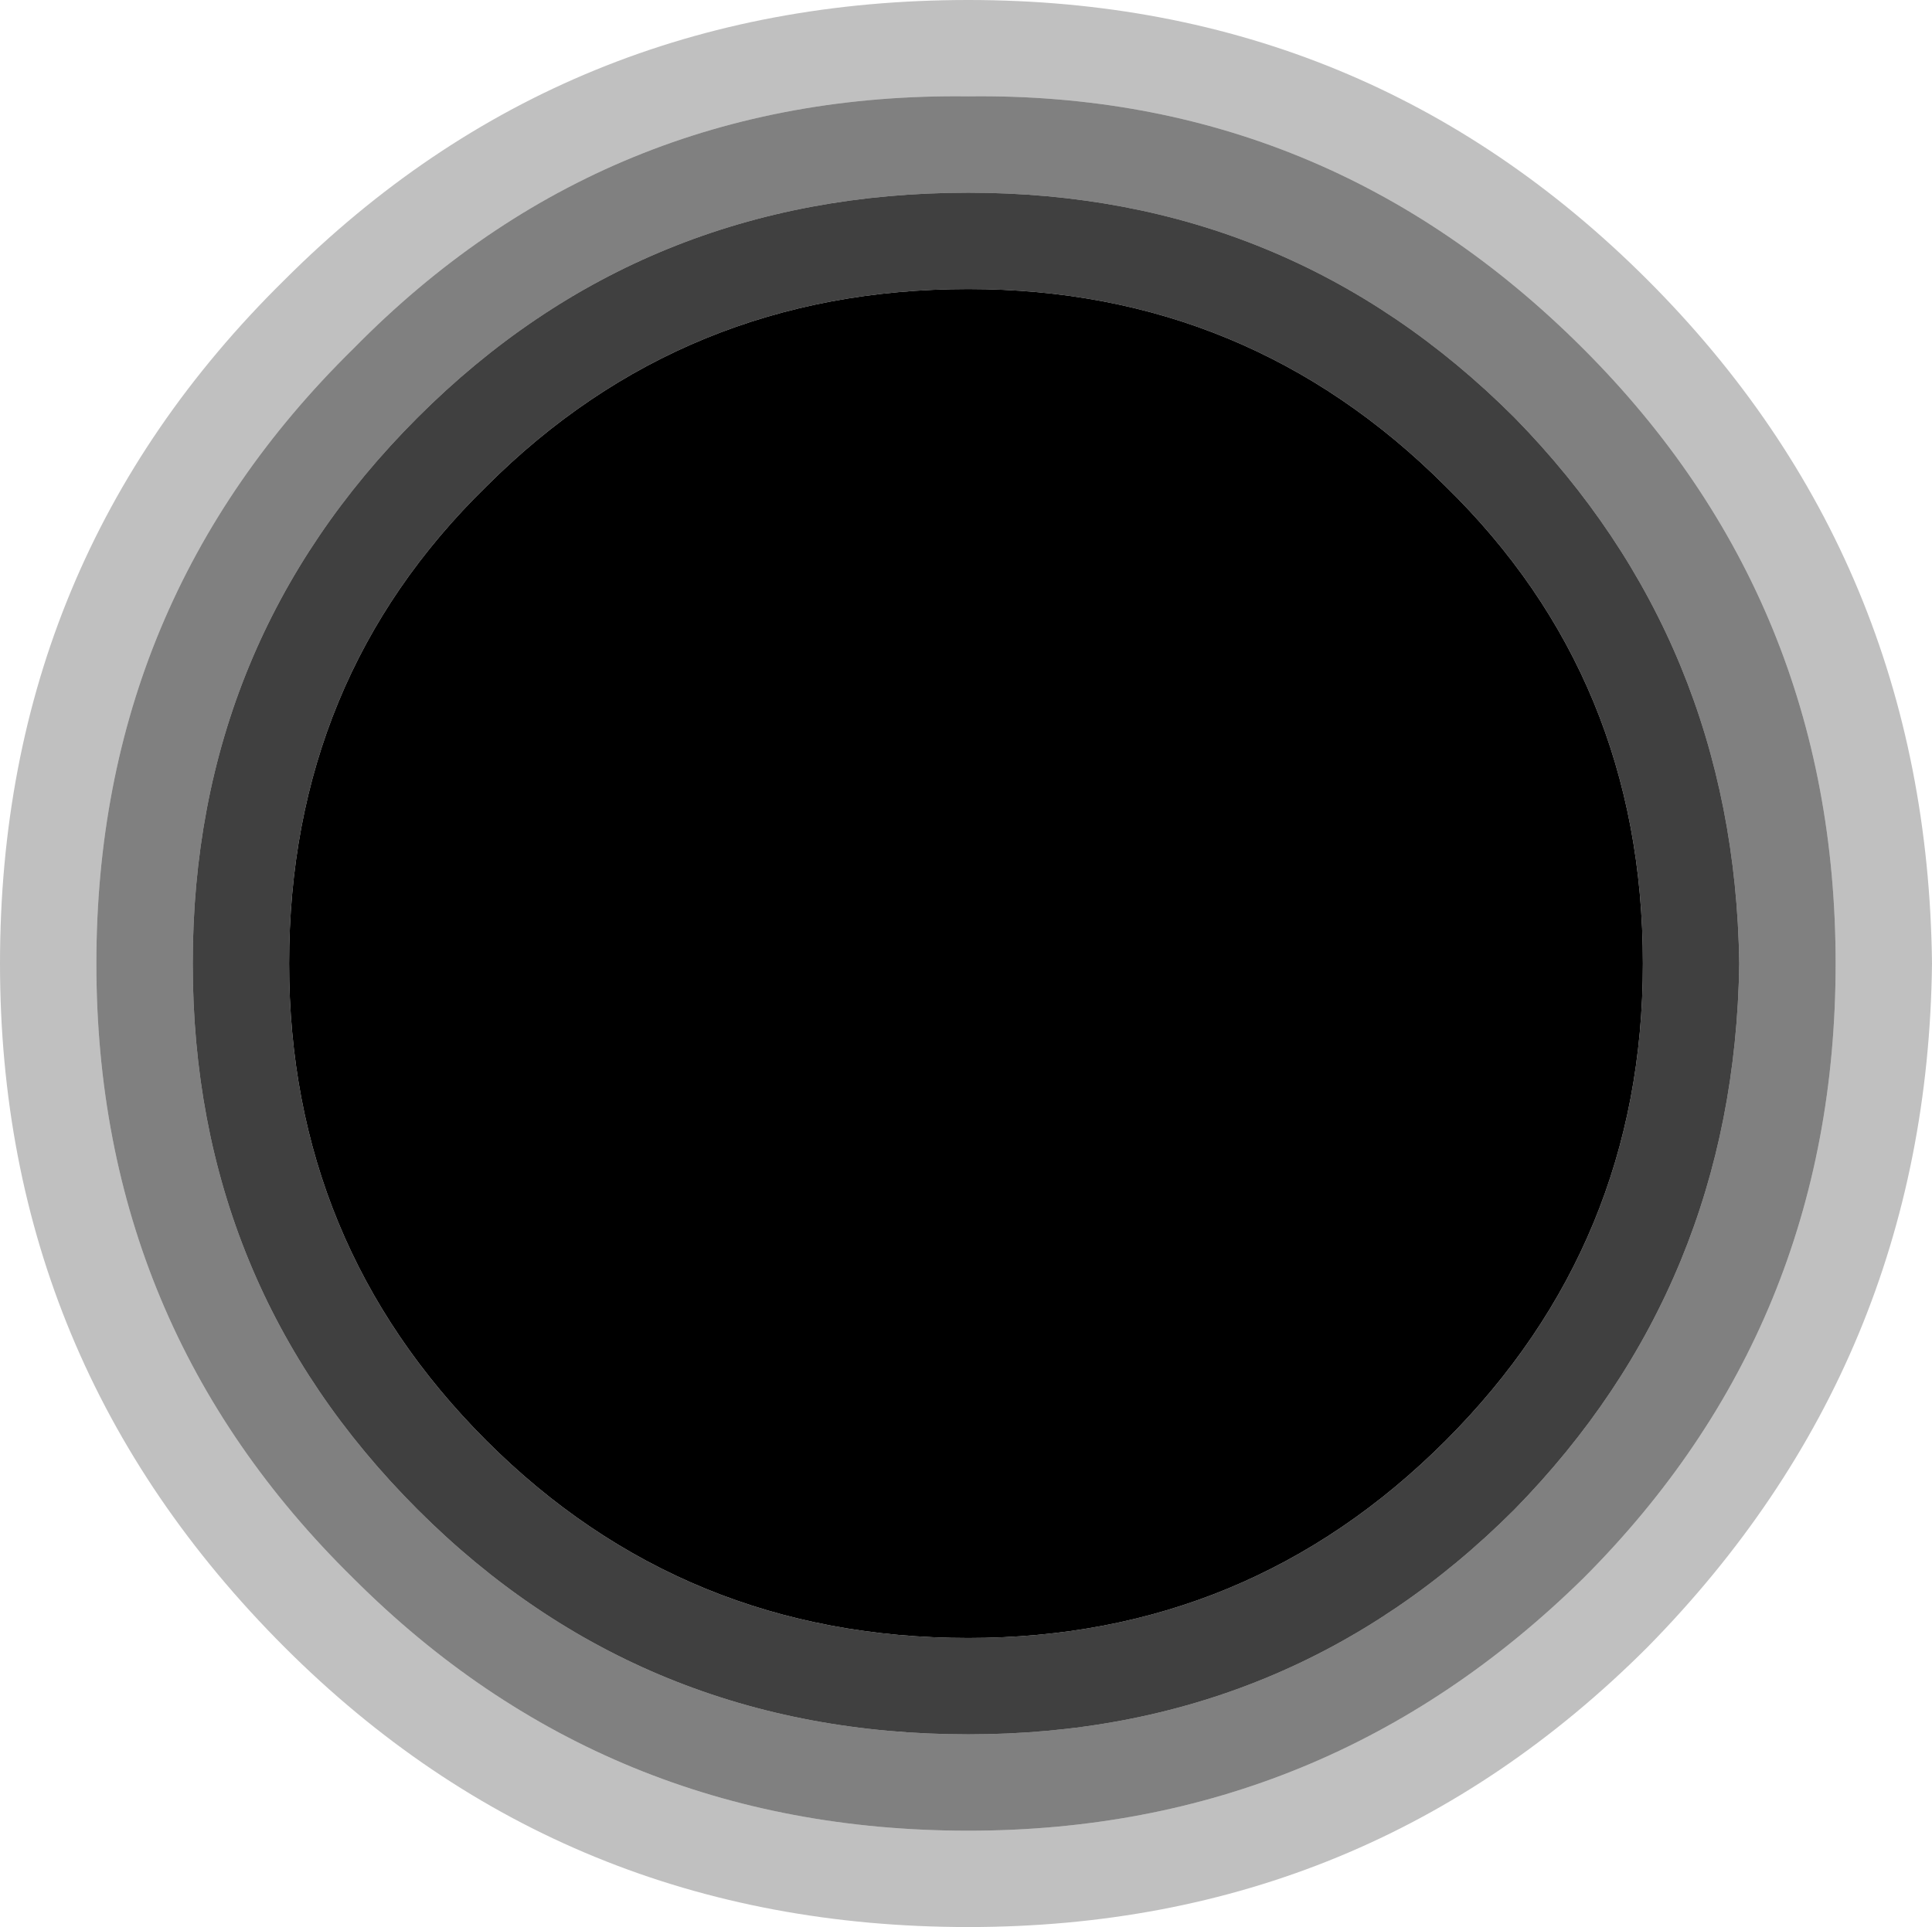
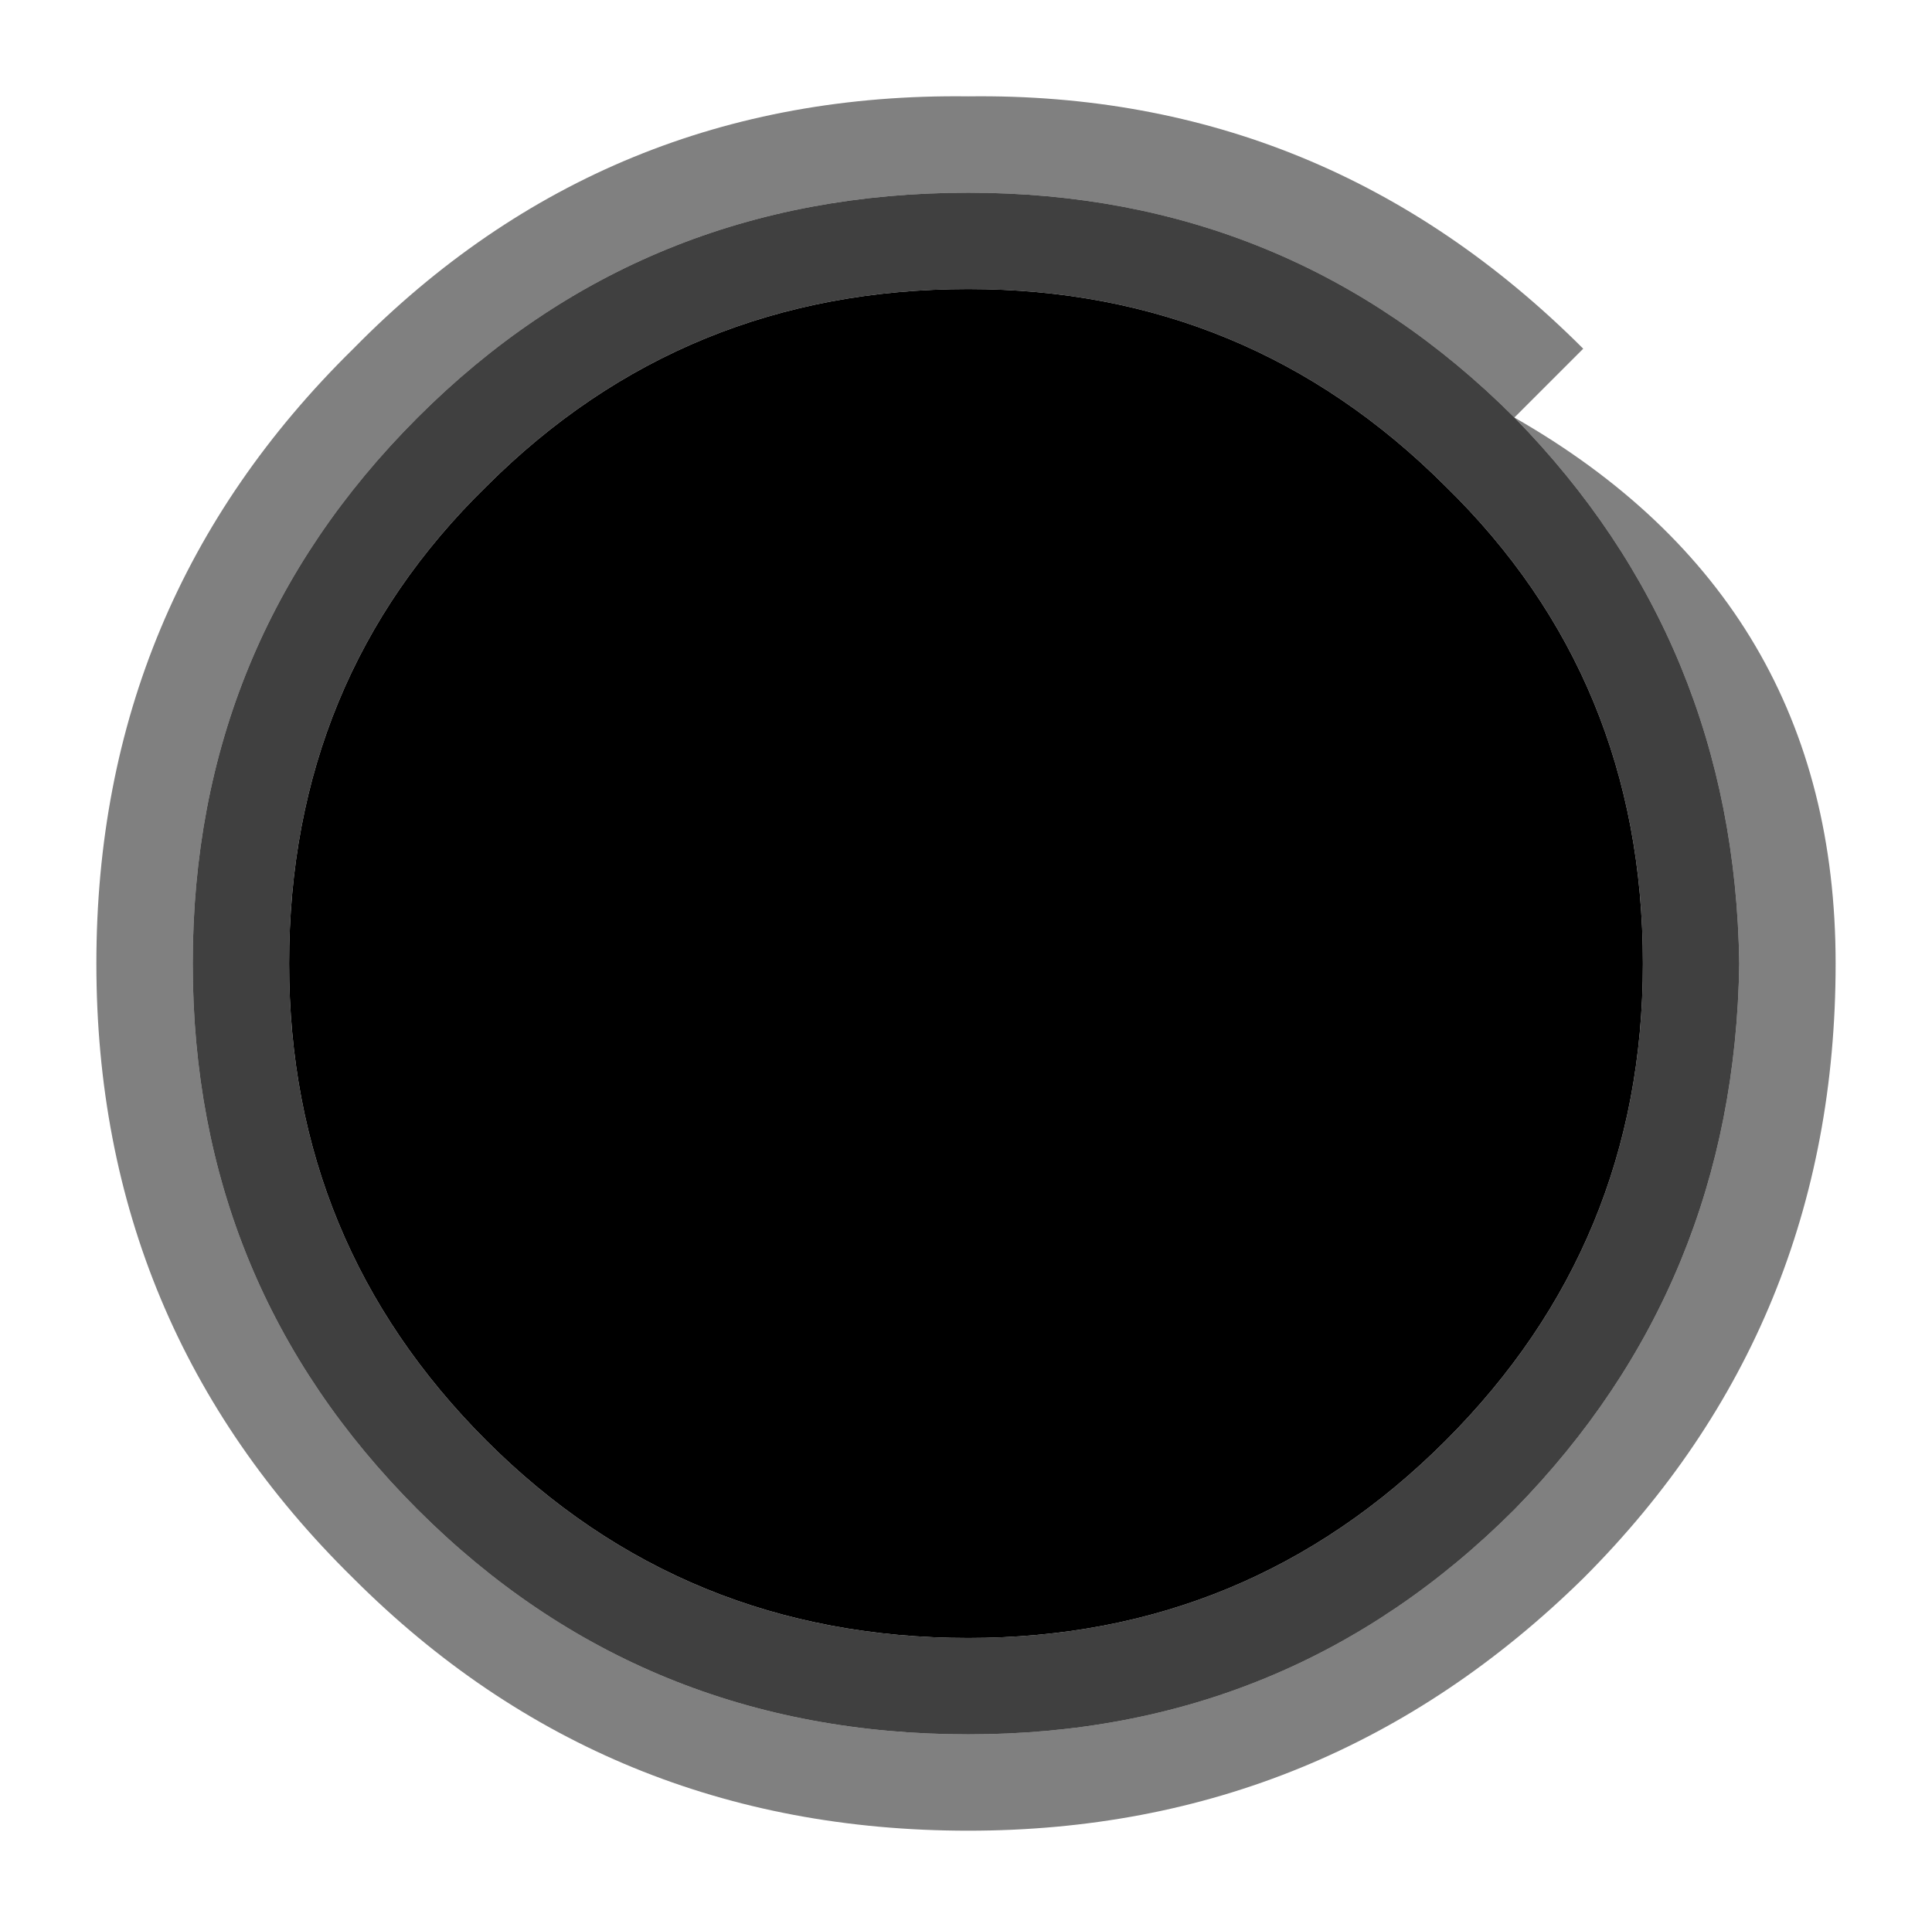
<svg xmlns="http://www.w3.org/2000/svg" height="21.0px" width="21.05px">
  <g transform="matrix(1.0, 0.0, 0.0, 1.0, 10.5, 10.5)">
-     <path d="M6.0 -5.95 Q3.55 -8.4 0.05 -8.4 -3.5 -8.4 -5.95 -5.95 -8.4 -3.5 -8.4 0.0 -8.4 3.5 -5.95 5.95 -3.5 8.4 0.05 8.4 3.55 8.4 6.0 5.95 8.4 3.5 8.45 0.0 8.4 -3.5 6.0 -5.95 M6.75 -6.7 Q9.5 -3.95 9.5 0.0 9.5 3.95 6.75 6.7 3.95 9.45 0.05 9.45 -3.9 9.45 -6.65 6.7 -9.45 3.95 -9.45 0.0 -9.45 -3.95 -6.65 -6.7 -3.9 -9.5 0.05 -9.45 3.95 -9.5 6.75 -6.7" fill="#000000" fill-opacity="0.498" fill-rule="evenodd" stroke="none" />
+     <path d="M6.0 -5.95 Q3.55 -8.4 0.05 -8.4 -3.5 -8.4 -5.95 -5.95 -8.4 -3.5 -8.4 0.0 -8.4 3.5 -5.95 5.95 -3.5 8.4 0.05 8.4 3.55 8.4 6.0 5.95 8.4 3.5 8.45 0.0 8.4 -3.5 6.0 -5.95 Q9.5 -3.95 9.5 0.0 9.5 3.95 6.75 6.7 3.95 9.45 0.05 9.45 -3.9 9.45 -6.65 6.7 -9.45 3.95 -9.45 0.0 -9.45 -3.95 -6.65 -6.7 -3.9 -9.5 0.05 -9.45 3.95 -9.5 6.75 -6.7" fill="#000000" fill-opacity="0.498" fill-rule="evenodd" stroke="none" />
    <path d="M6.0 -5.95 Q8.4 -3.5 8.45 0.0 8.4 3.5 6.0 5.95 3.55 8.4 0.05 8.4 -3.5 8.4 -5.95 5.95 -8.4 3.5 -8.4 0.0 -8.4 -3.5 -5.95 -5.95 -3.5 -8.4 0.05 -8.4 3.55 -8.4 6.0 -5.95 M5.25 -5.2 Q3.1 -7.35 0.05 -7.35 -3.05 -7.35 -5.2 -5.2 -7.35 -3.1 -7.35 0.0 -7.35 3.05 -5.2 5.2 -3.05 7.35 0.05 7.35 3.1 7.35 5.25 5.2 7.4 3.05 7.4 0.0 7.4 -3.1 5.25 -5.2" fill="#000000" fill-opacity="0.749" fill-rule="evenodd" stroke="none" />
-     <path d="M6.75 -6.7 Q3.95 -9.5 0.05 -9.45 -3.9 -9.5 -6.65 -6.7 -9.45 -3.95 -9.45 0.0 -9.45 3.95 -6.65 6.7 -3.9 9.45 0.05 9.45 3.95 9.45 6.75 6.7 9.5 3.95 9.5 0.0 9.5 -3.95 6.75 -6.7 M7.45 -7.45 Q10.5 -4.4 10.55 0.0 10.5 4.35 7.45 7.45 4.4 10.5 0.05 10.5 -4.35 10.5 -7.4 7.45 -10.5 4.35 -10.5 0.0 -10.5 -4.4 -7.4 -7.45 -4.35 -10.5 0.05 -10.5 4.4 -10.5 7.45 -7.45" fill="#000000" fill-opacity="0.247" fill-rule="evenodd" stroke="none" />
    <path d="M5.25 -5.2 Q7.4 -3.1 7.4 0.0 7.4 3.05 5.25 5.2 3.1 7.35 0.05 7.35 -3.05 7.35 -5.2 5.2 -7.35 3.05 -7.35 0.0 -7.35 -3.1 -5.2 -5.2 -3.05 -7.35 0.05 -7.35 3.1 -7.35 5.25 -5.2" fill="#000000" fill-rule="evenodd" stroke="none" />
  </g>
</svg>